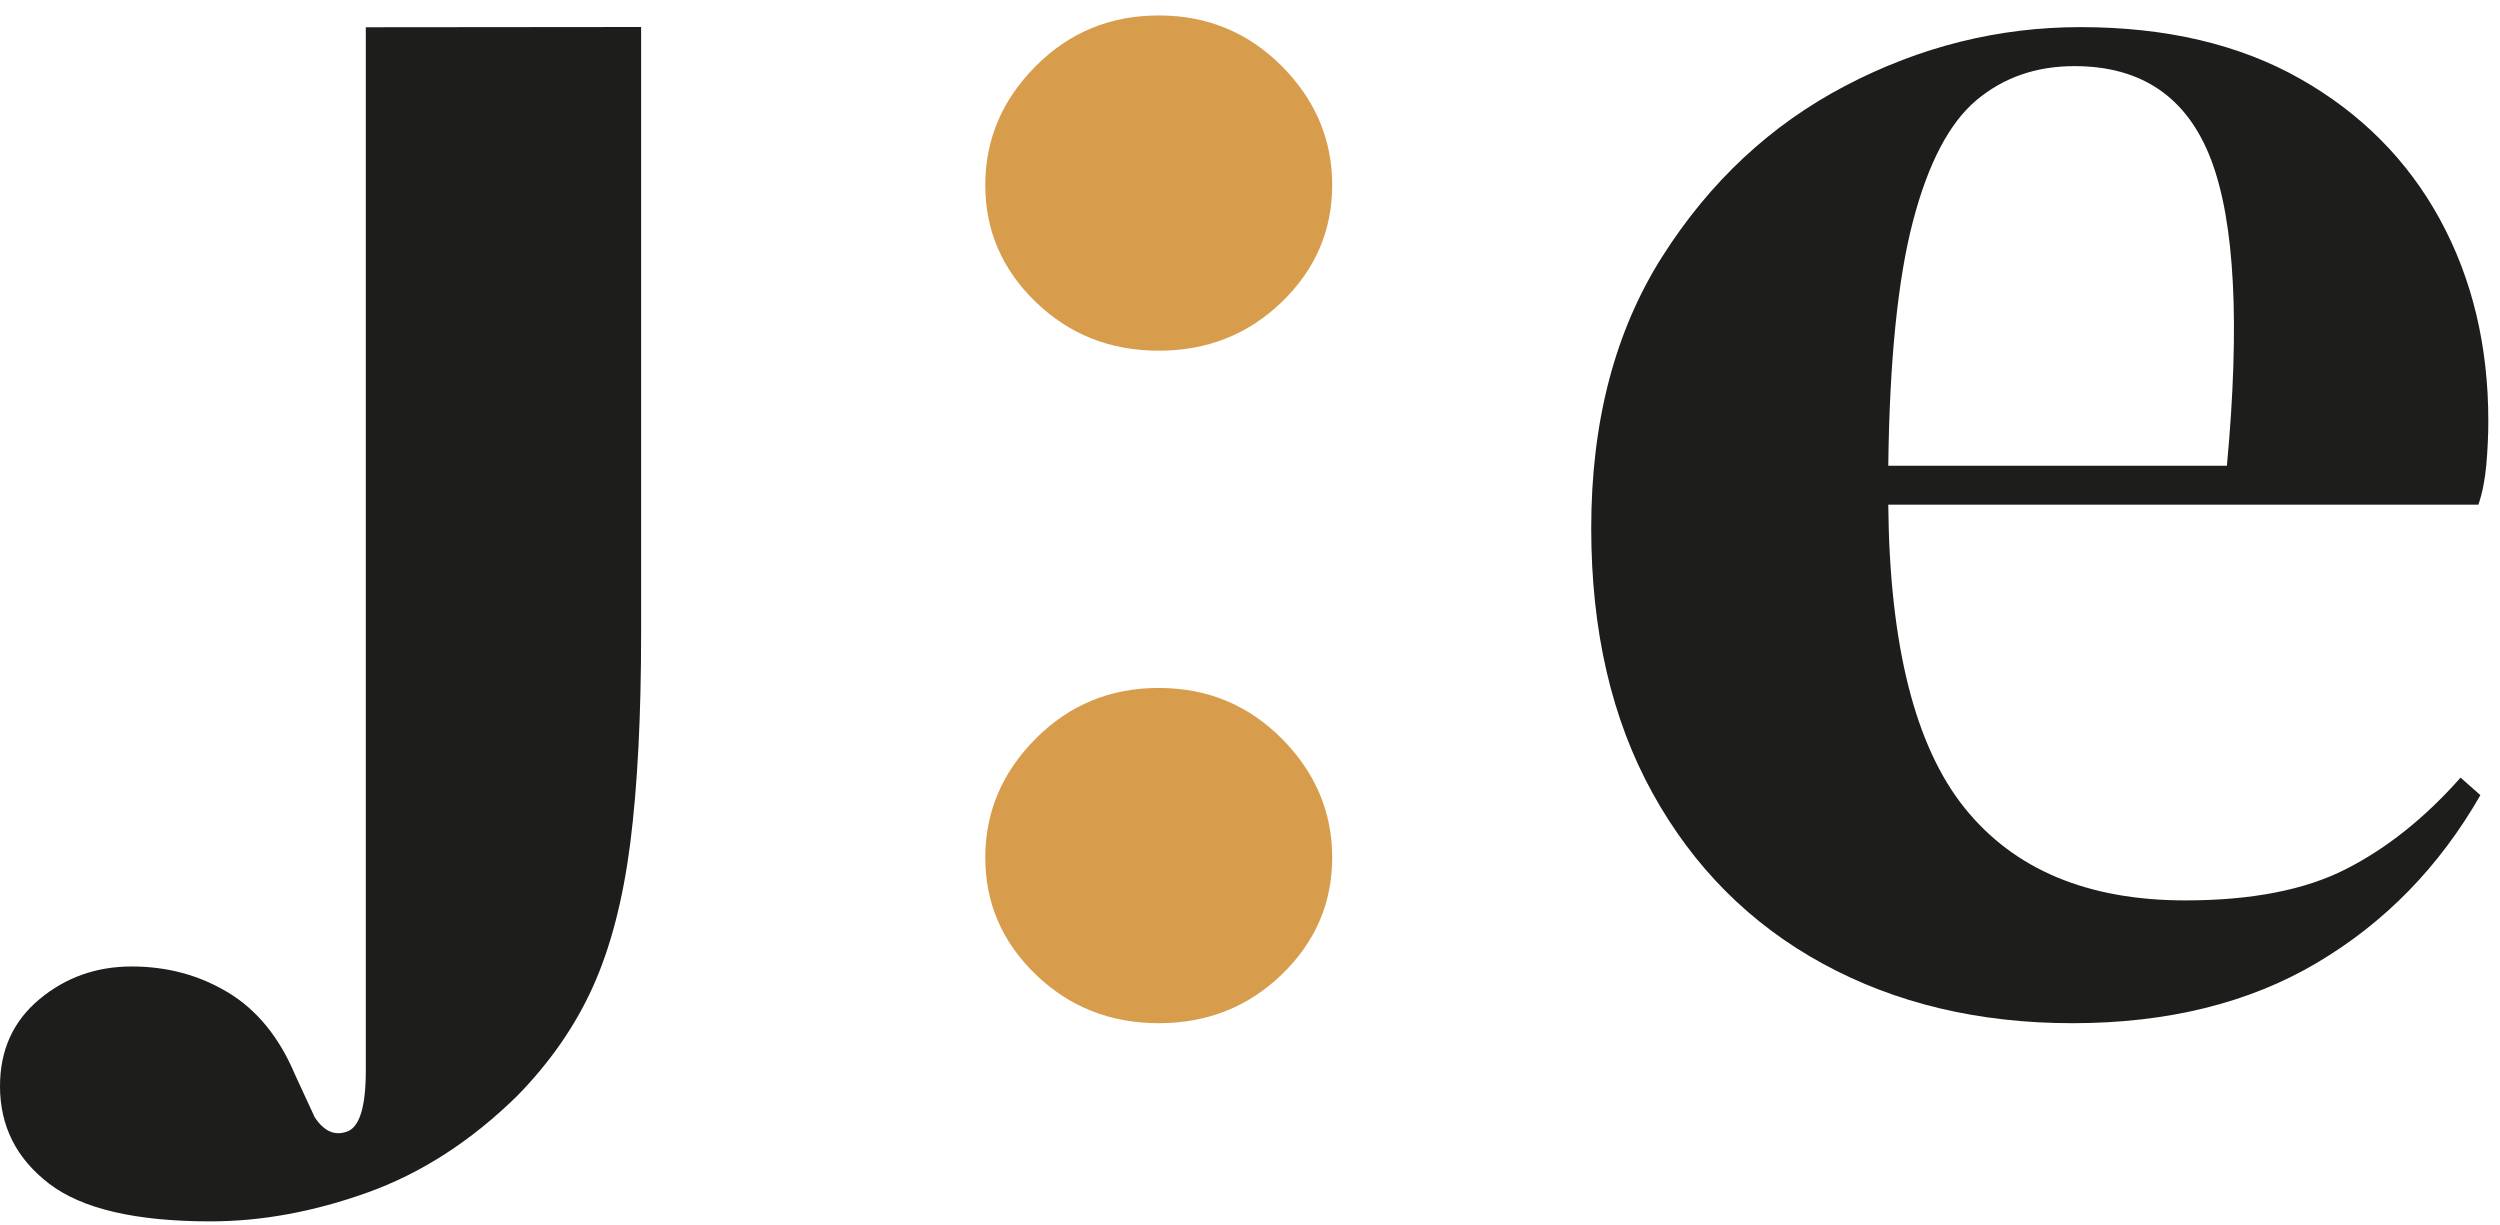
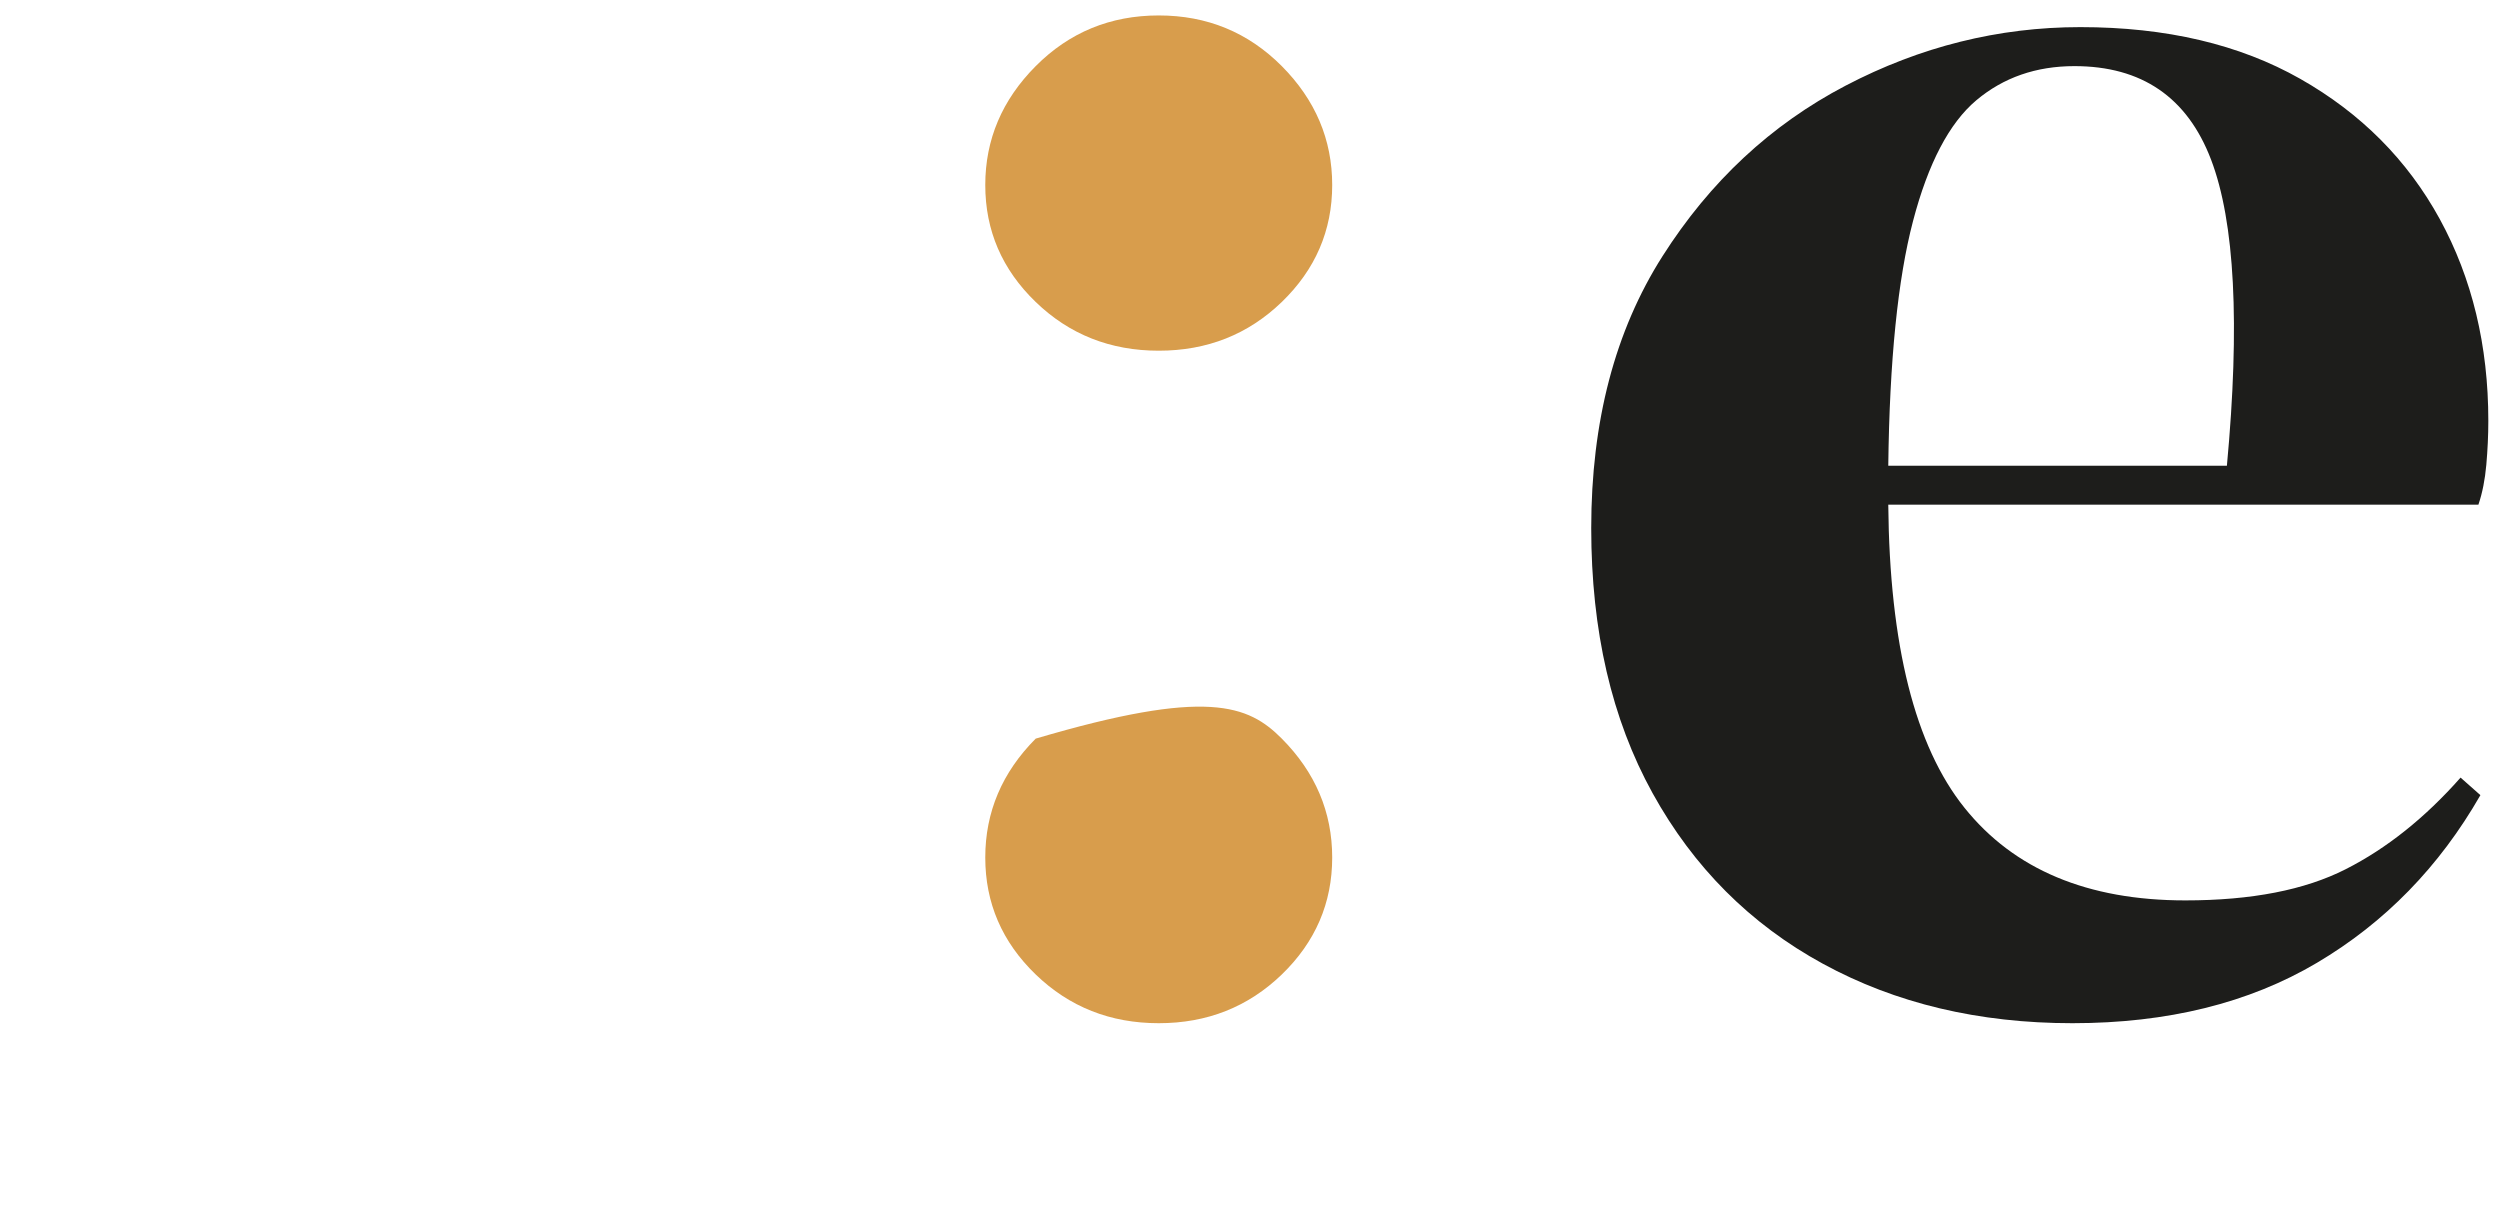
<svg xmlns="http://www.w3.org/2000/svg" width="100px" height="49px" viewBox="0 0 100 49" version="1.1">
  <title>UI/LOGO</title>
  <g id="FORM---USE-THIS-ONE" stroke="none" stroke-width="1" fill="none" fill-rule="evenodd">
    <g id="Desktop-HD-FORM" transform="translate(-671, -39)">
      <g id="00---MENU" transform="translate(220, 39)">
        <g id="LOGO" transform="translate(451, 0)">
-           <path d="M25.645,1.08 L25.645,25.296 C25.645,28.643 25.5,31.449 25.212,33.715 C24.923,35.98 24.425,37.898 23.717,39.47 C23.009,41.04 21.999,42.494 20.689,43.834 C18.852,45.636 16.86,46.924 14.711,47.697 C12.559,48.469 10.463,48.855 8.418,48.855 C5.428,48.855 3.279,48.353 1.967,47.349 C0.656,46.345 -0,45.044 -0,43.448 C-0,42.006 0.525,40.847 1.574,39.972 C2.624,39.096 3.855,38.659 5.271,38.659 C6.687,38.659 7.973,39.006 9.125,39.701 C10.278,40.396 11.171,41.49 11.8,42.984 L12.586,44.684 C12.953,45.25 13.385,45.443 13.884,45.263 C14.383,45.082 14.632,44.271 14.632,42.83 L14.632,1.09" id="Fill-1" fill="#1D1D1B" />
          <path d="M82.977,2.645 C81.445,2.645 80.138,3.1 79.055,4.009 C77.973,4.919 77.127,6.531 76.521,8.843 C75.913,11.157 75.582,14.419 75.531,18.629 L89.076,18.629 C89.603,12.964 89.393,8.882 88.443,6.387 C87.492,3.892 85.67,2.645 82.977,2.645 M83.214,1.085 C86.647,1.085 89.577,1.775 92.007,3.152 C94.436,4.529 96.297,6.4 97.592,8.765 C98.885,11.132 99.533,13.821 99.533,16.836 C99.533,17.409 99.505,17.993 99.453,18.59 C99.4,19.188 99.295,19.72 99.136,20.188 L75.531,20.188 C75.582,25.802 76.6,29.845 78.581,32.313 C80.561,34.782 83.504,36.016 87.413,36.016 C90.053,36.016 92.192,35.601 93.829,34.768 C95.465,33.938 96.998,32.716 98.423,31.104 L99.216,31.806 C97.578,34.665 95.4,36.901 92.68,38.511 C89.96,40.122 86.7,40.928 82.898,40.928 C79.147,40.928 75.821,40.135 72.916,38.55 C70.012,36.965 67.741,34.691 66.104,31.728 C64.467,28.766 63.649,25.231 63.649,21.125 C63.649,16.863 64.599,13.236 66.501,10.247 C68.401,7.259 70.843,4.984 73.828,3.424 C76.811,1.865 79.939,1.085 83.214,1.085" id="Fill-4" fill="#1D1D1B" />
-           <path d="M46.35,40.928 C44.414,40.928 42.773,40.278 41.428,38.979 C40.083,37.681 39.411,36.121 39.411,34.301 C39.411,32.482 40.083,30.897 41.428,29.545 C42.773,28.194 44.414,27.518 46.35,27.518 C48.286,27.518 49.926,28.194 51.272,29.545 C52.615,30.897 53.288,32.482 53.288,34.301 C53.288,36.121 52.615,37.681 51.272,38.979 C49.926,40.278 48.286,40.928 46.35,40.928 M46.35,14.028 C44.414,14.028 42.773,13.379 41.428,12.079 C40.083,10.781 39.411,9.221 39.411,7.401 C39.411,5.582 40.083,3.997 41.428,2.645 C42.773,1.294 44.414,0.618 46.35,0.618 C48.286,0.618 49.926,1.294 51.272,2.645 C52.615,3.997 53.288,5.582 53.288,7.401 C53.288,9.221 52.615,10.781 51.272,12.079 C49.926,13.379 48.286,14.028 46.35,14.028" id="Fill-7" fill="#D89D4C" />
+           <path d="M46.35,40.928 C44.414,40.928 42.773,40.278 41.428,38.979 C40.083,37.681 39.411,36.121 39.411,34.301 C39.411,32.482 40.083,30.897 41.428,29.545 C48.286,27.518 49.926,28.194 51.272,29.545 C52.615,30.897 53.288,32.482 53.288,34.301 C53.288,36.121 52.615,37.681 51.272,38.979 C49.926,40.278 48.286,40.928 46.35,40.928 M46.35,14.028 C44.414,14.028 42.773,13.379 41.428,12.079 C40.083,10.781 39.411,9.221 39.411,7.401 C39.411,5.582 40.083,3.997 41.428,2.645 C42.773,1.294 44.414,0.618 46.35,0.618 C48.286,0.618 49.926,1.294 51.272,2.645 C52.615,3.997 53.288,5.582 53.288,7.401 C53.288,9.221 52.615,10.781 51.272,12.079 C49.926,13.379 48.286,14.028 46.35,14.028" id="Fill-7" fill="#D89D4C" />
        </g>
      </g>
    </g>
  </g>
</svg>